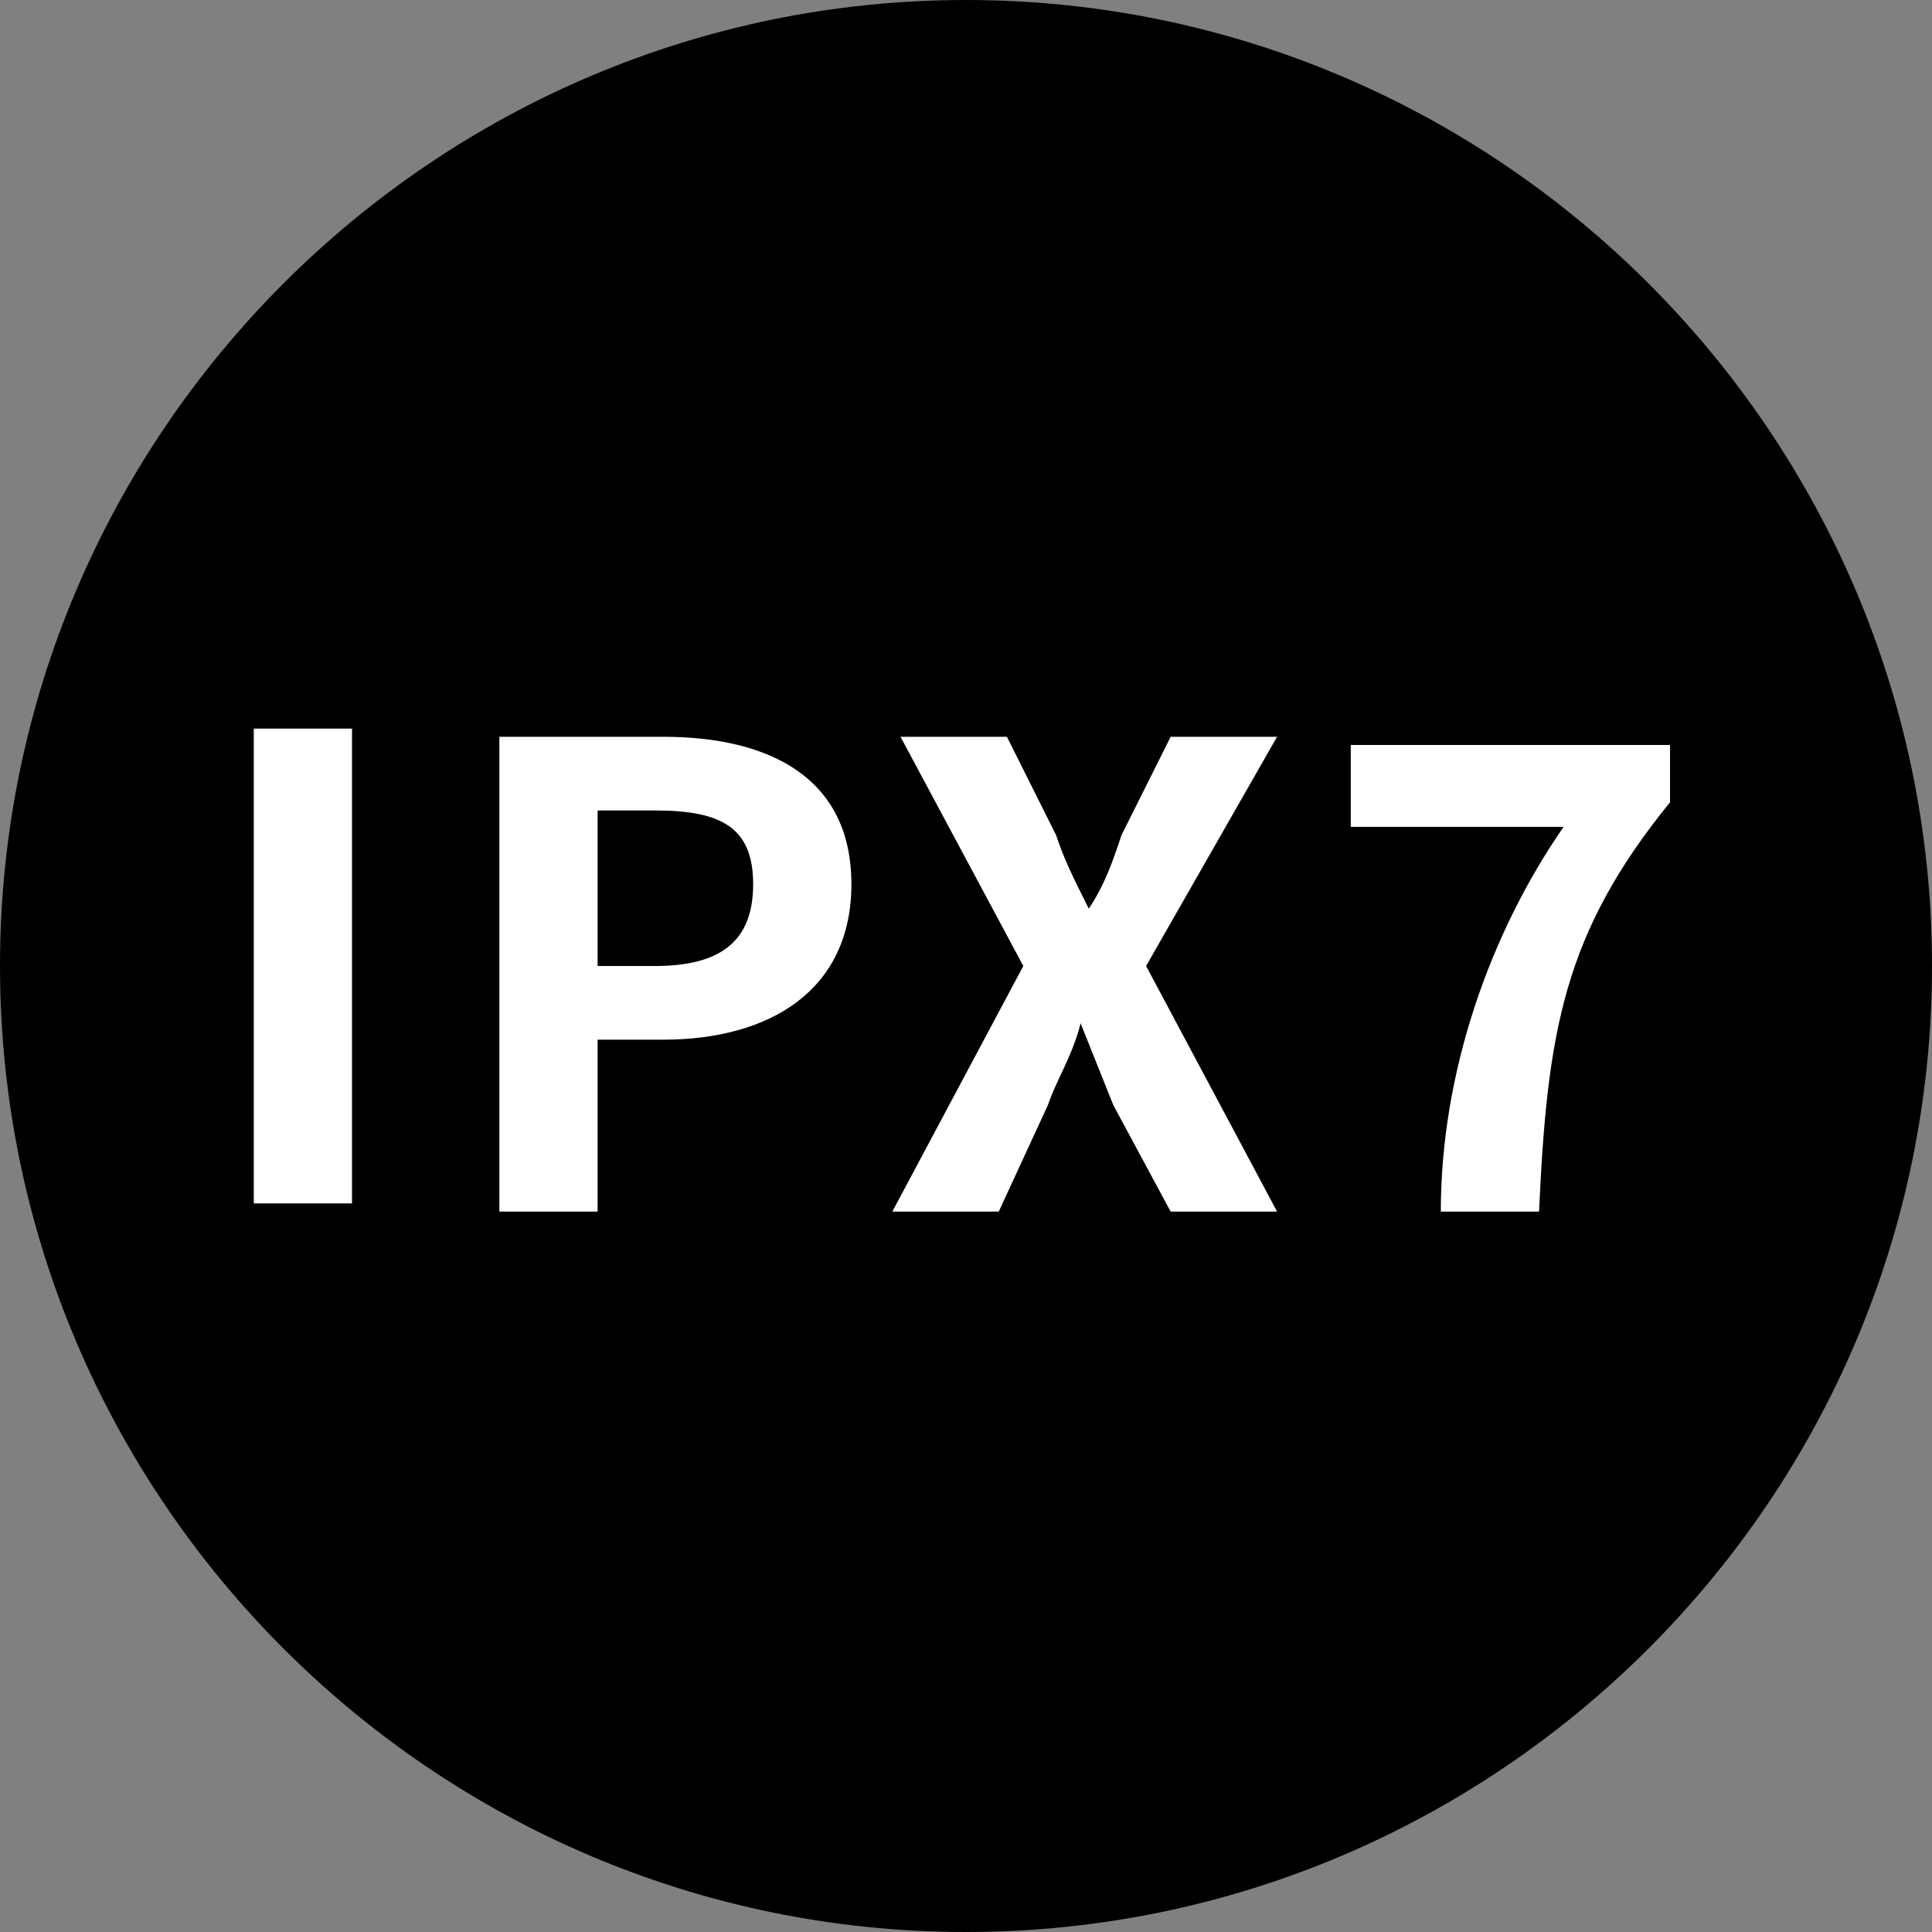
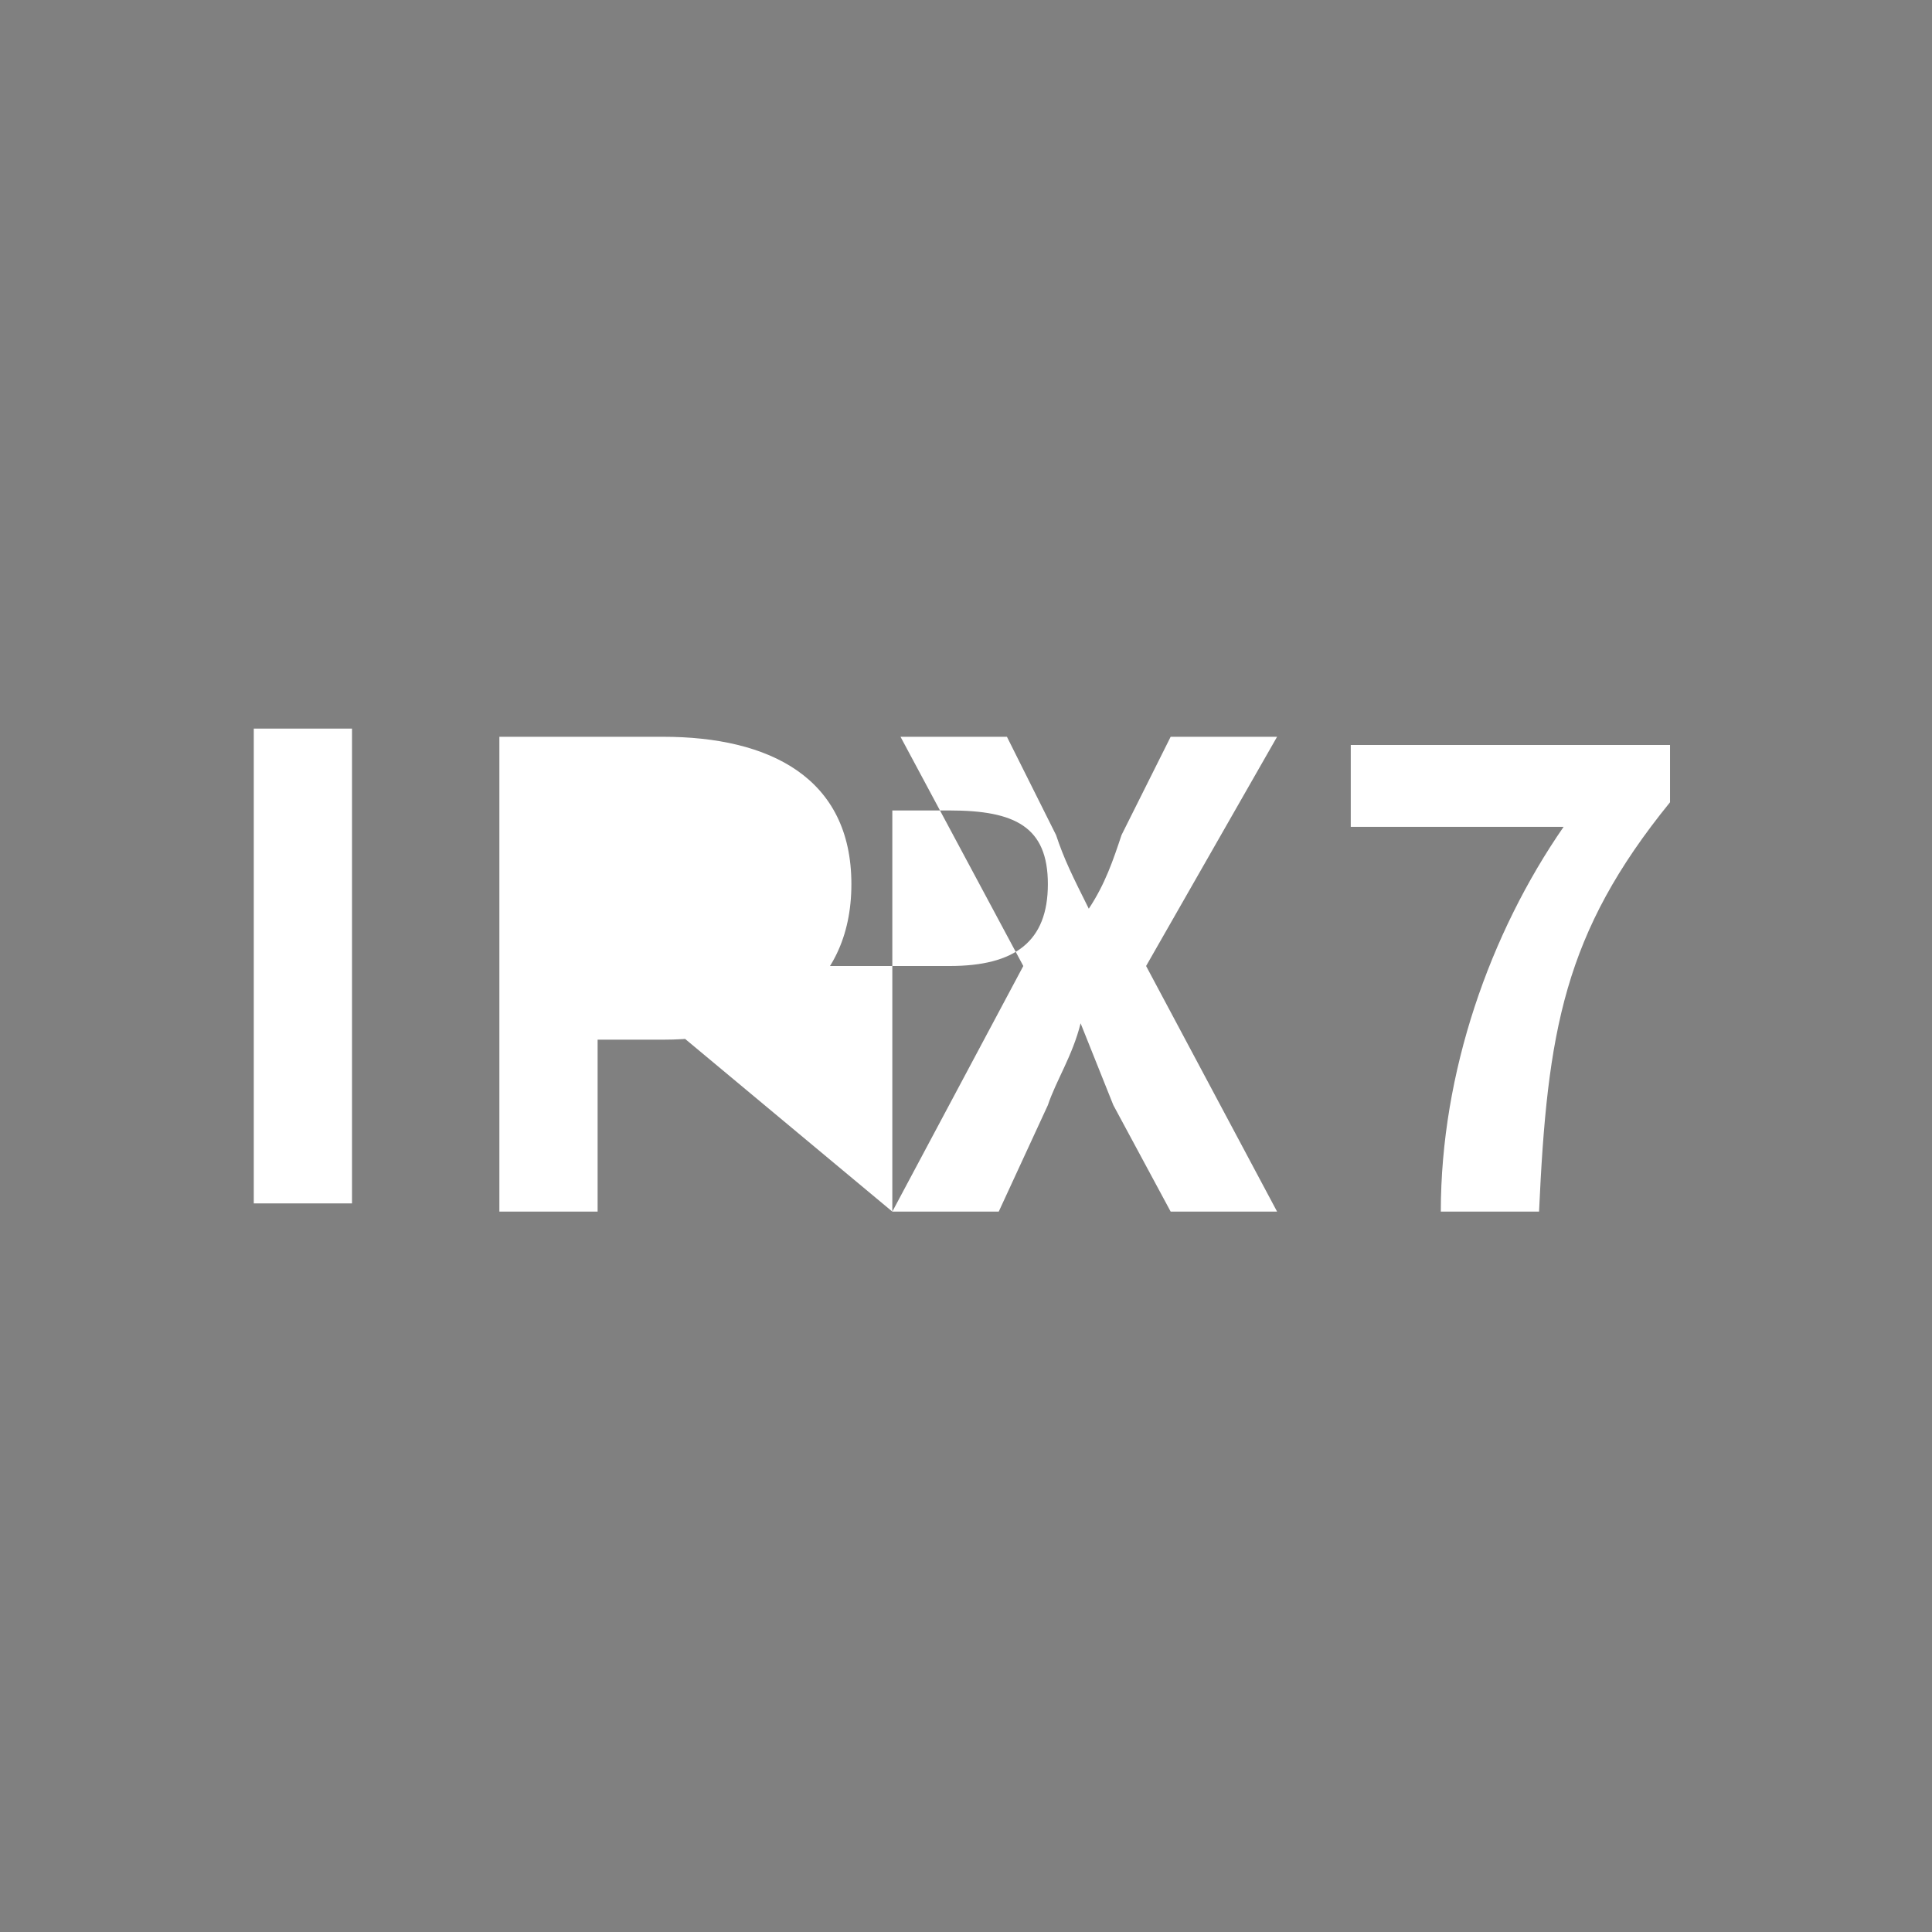
<svg xmlns="http://www.w3.org/2000/svg" version="1.1" id="图层_1" x="0px" y="0px" viewBox="0 0 23.6 23.6" style="enable-background:new 0 0 23.6 23.6;" xml:space="preserve">
  <rect x="0" y="0" width="23.6" height="23.6" fill="#808080" stroke="none" />
  <style type="text/css">
	.st0{fill:#000;}
	.st1{fill:#fff;}
</style>
  <g id="图层_2_1_">
    <g id="图层_1-2">
      <g id="ipx7-waterproof">
-         <path class="st0" d="M23.6,11.8c0,6.5-5.3,11.8-11.8,11.8S0,18.3,0,11.8S5.3,0,11.8,0c0,0,0,0,0,0C18.3,0,23.6,5.3,23.6,11.8" />
-         <path class="st1" d="M17.6,14.8h1.2c0.1-2.2,0.3-3.4,1.6-5V9.1h-3.9v1h2.6C18.2,11.4,17.6,13.1,17.6,14.8 M10.9,14.8h1.3l0.6-1.3     c0.1-0.3,0.3-0.6,0.4-1l0,0l0.4,1l0.7,1.3h1.3l-1.6-3l1.6-2.8h-1.3l-0.6,1.2c-0.1,0.3-0.2,0.6-0.4,0.9l0,0     c-0.2-0.4-0.3-0.6-0.4-0.9l-0.6-1.2h-1.3l1.5,2.8L10.9,14.8z M7.3,11.8V9.9h0.7c0.8,0,1.2,0.2,1.2,0.9s-0.4,1-1.2,1L7.3,11.8z      M6.1,14.8h1.2v-2.1h0.8c1.3,0,2.3-0.6,2.3-1.9s-1-1.8-2.3-1.8H6.1L6.1,14.8z M4.3,14.8V8.9H3.1v5.8H4.3z" />
+         <path class="st1" d="M17.6,14.8h1.2c0.1-2.2,0.3-3.4,1.6-5V9.1h-3.9v1h2.6C18.2,11.4,17.6,13.1,17.6,14.8 M10.9,14.8h1.3l0.6-1.3     c0.1-0.3,0.3-0.6,0.4-1l0,0l0.4,1l0.7,1.3h1.3l-1.6-3l1.6-2.8h-1.3l-0.6,1.2c-0.1,0.3-0.2,0.6-0.4,0.9l0,0     c-0.2-0.4-0.3-0.6-0.4-0.9l-0.6-1.2h-1.3l1.5,2.8L10.9,14.8z V9.9h0.7c0.8,0,1.2,0.2,1.2,0.9s-0.4,1-1.2,1L7.3,11.8z      M6.1,14.8h1.2v-2.1h0.8c1.3,0,2.3-0.6,2.3-1.9s-1-1.8-2.3-1.8H6.1L6.1,14.8z M4.3,14.8V8.9H3.1v5.8H4.3z" />
      </g>
    </g>
  </g>
</svg>